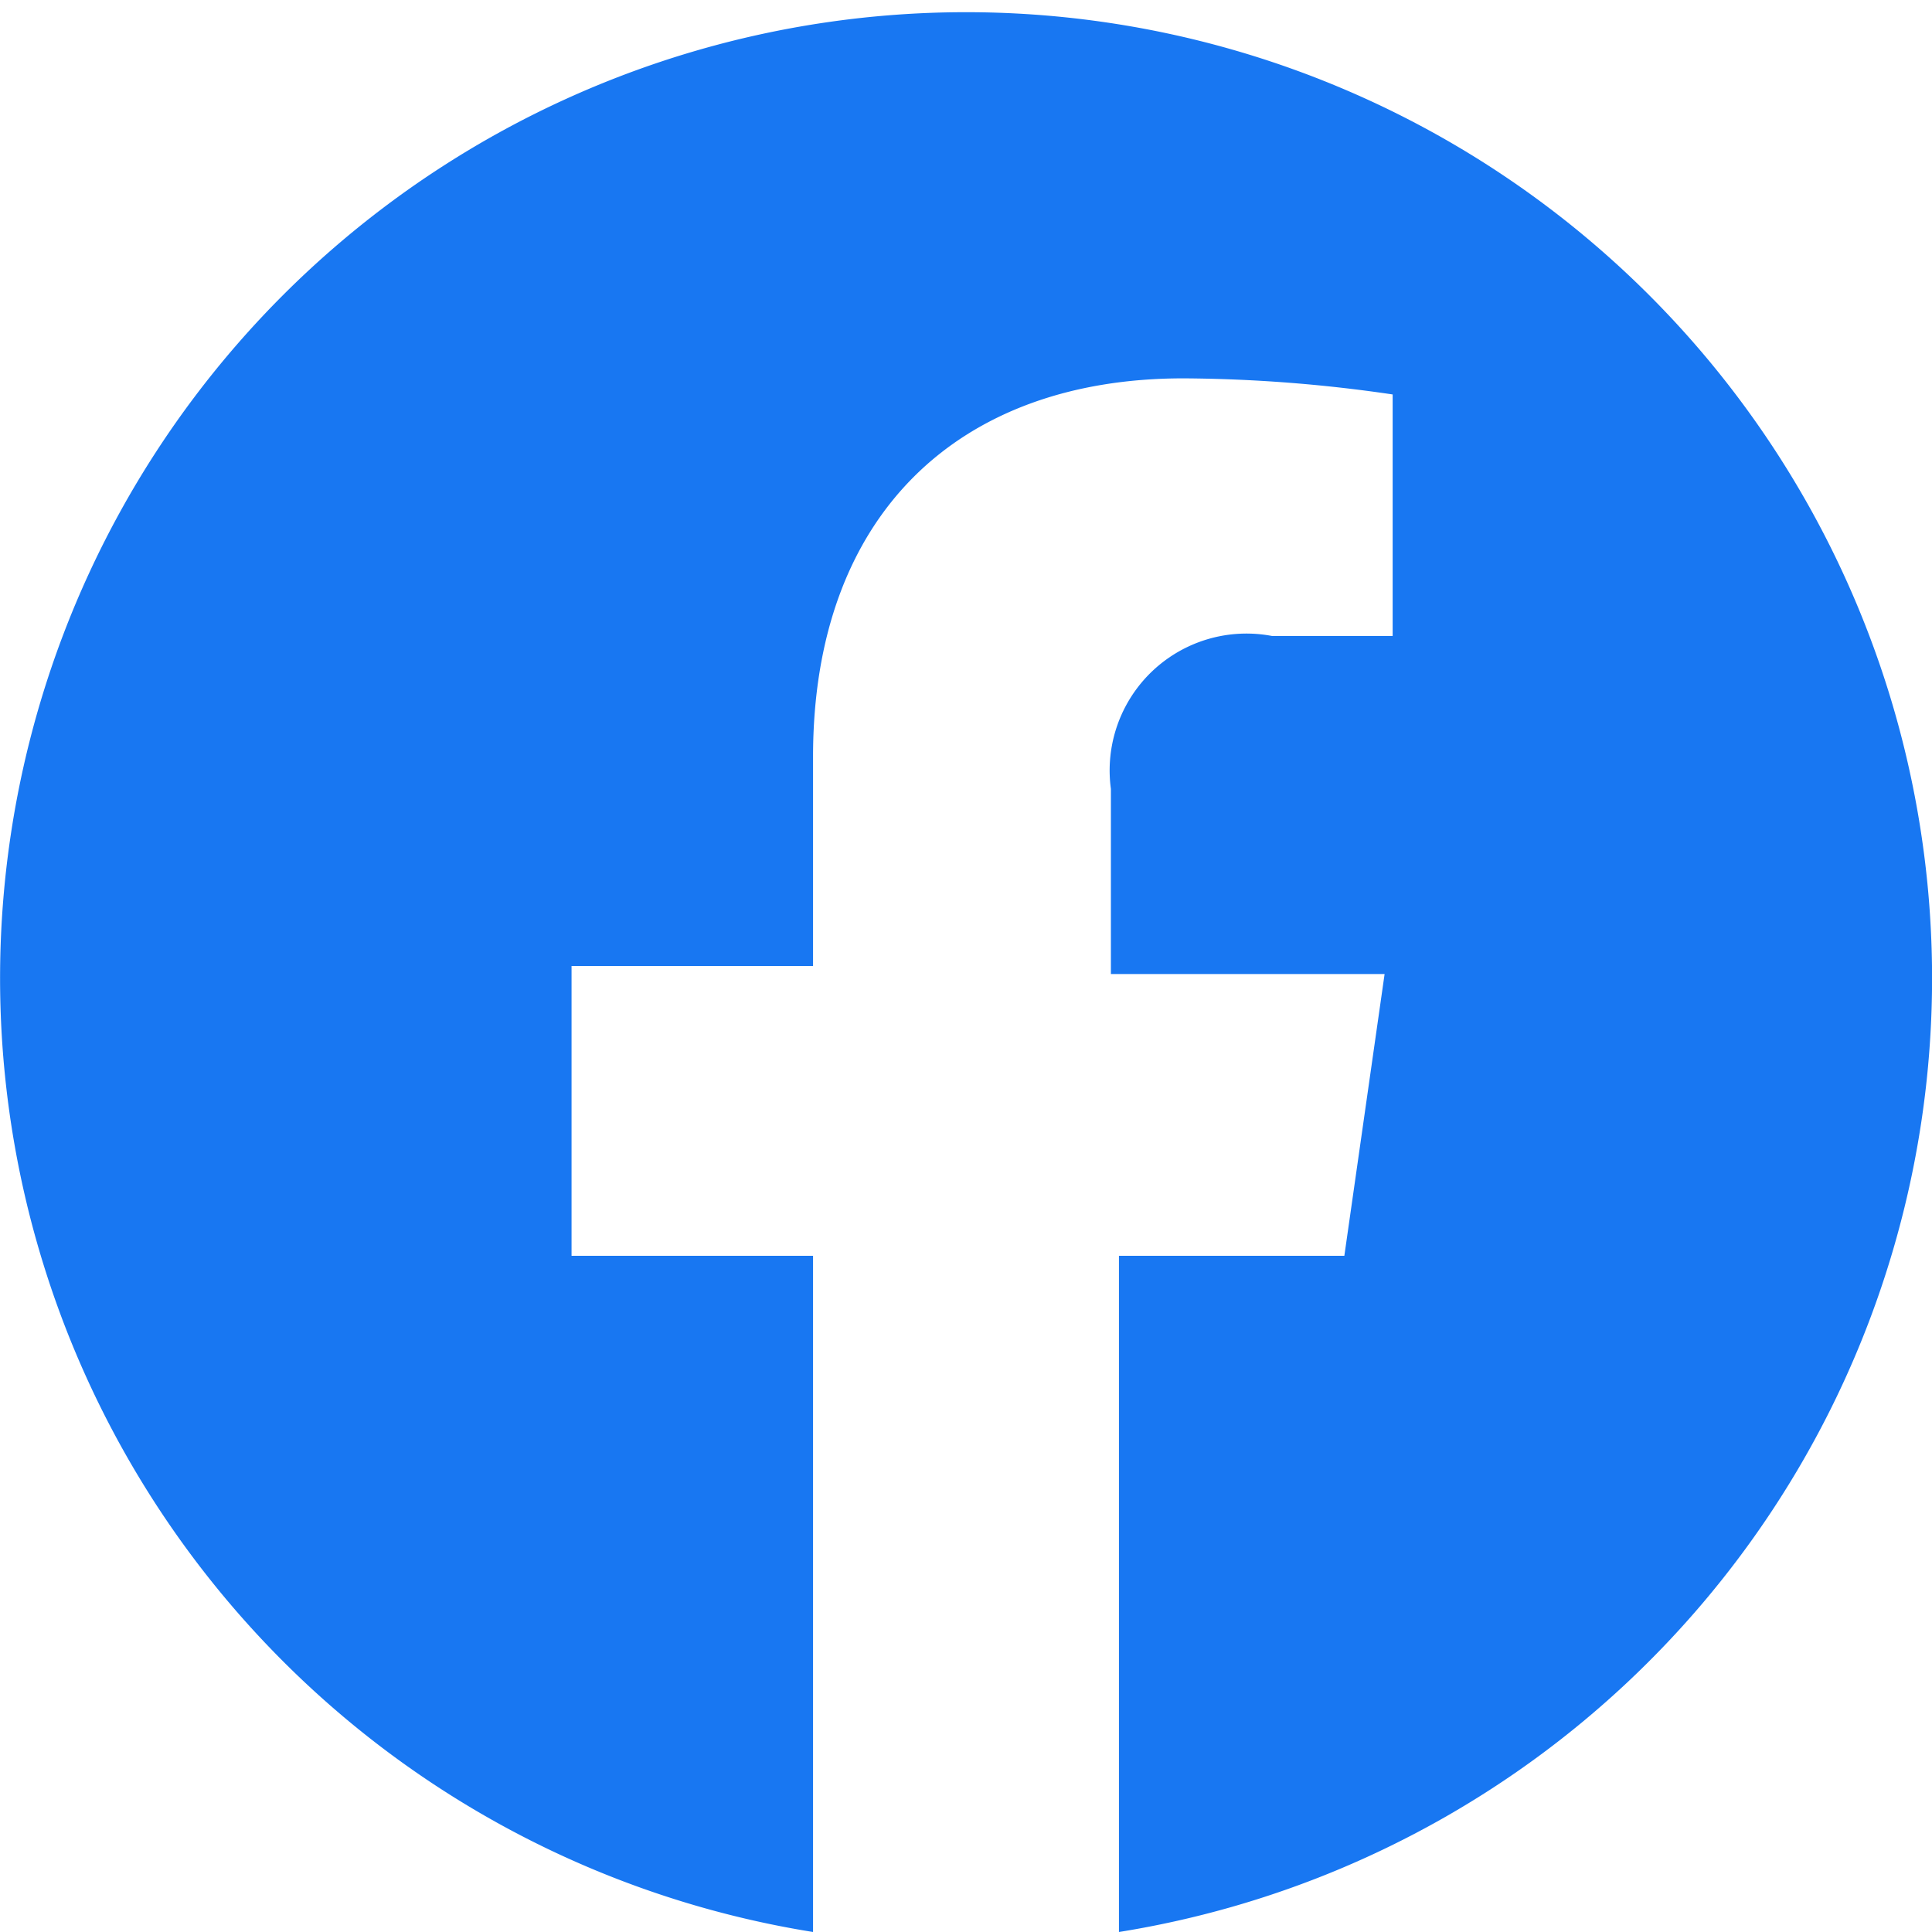
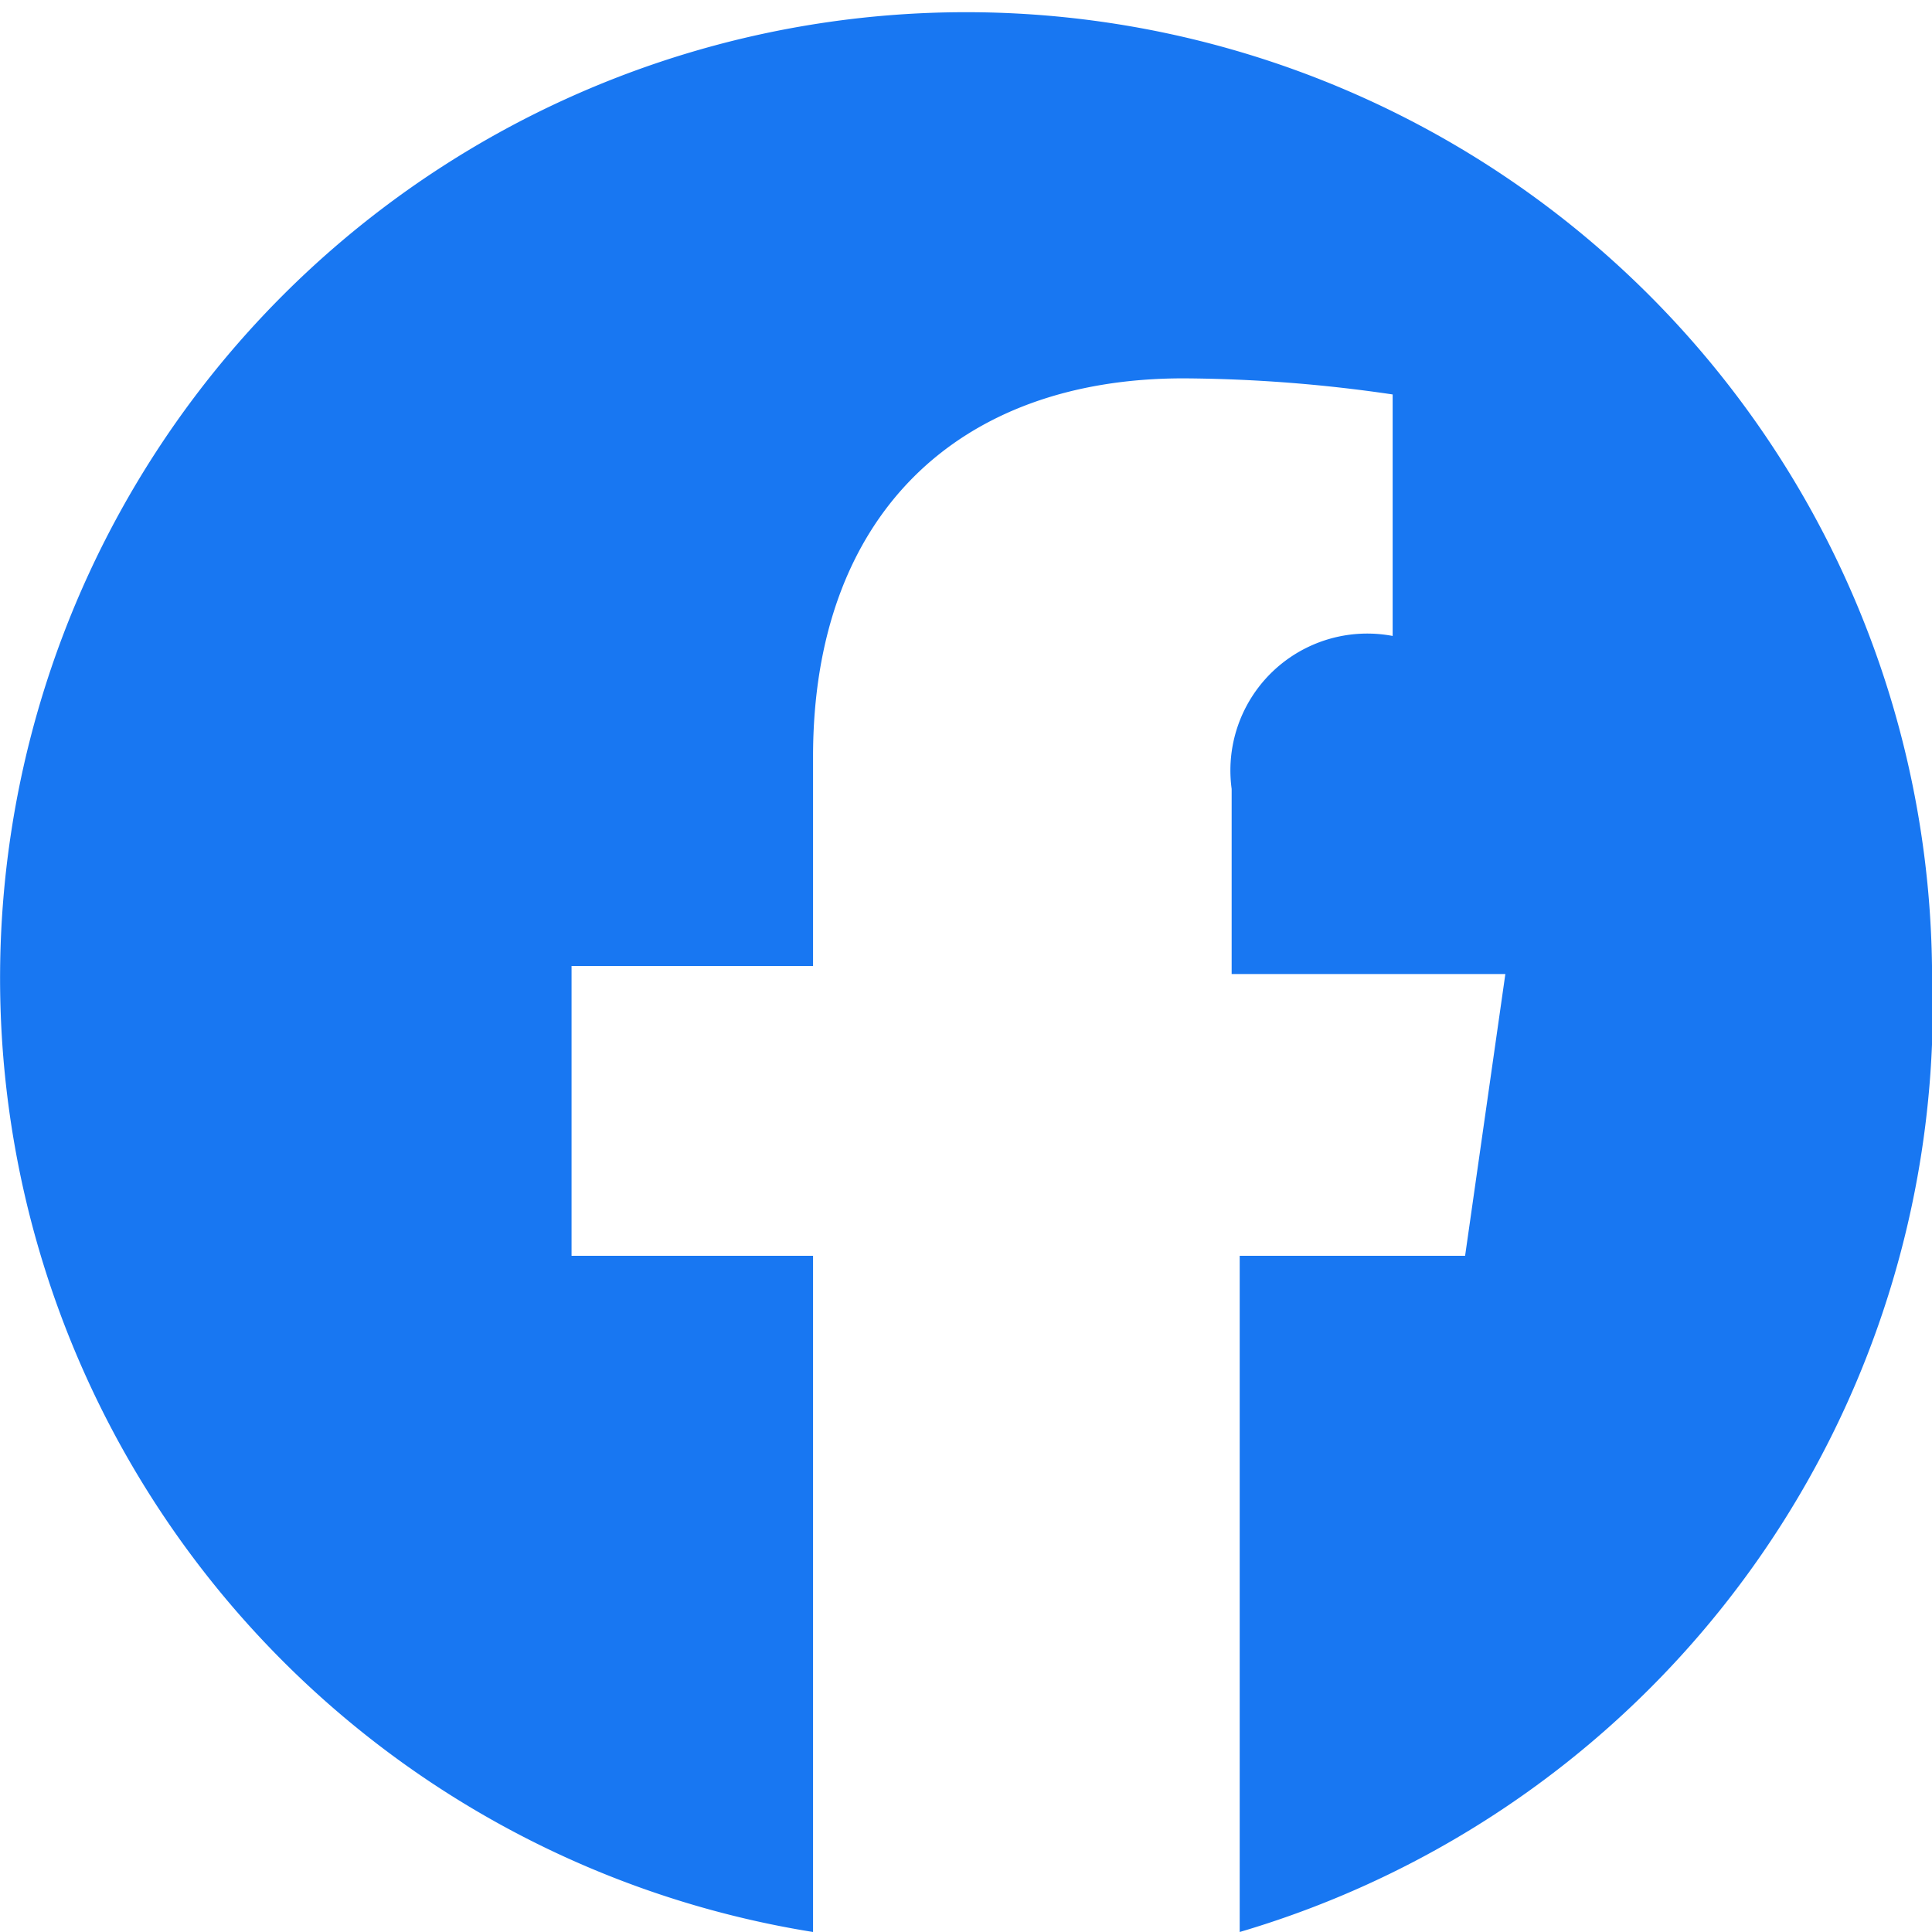
<svg xmlns="http://www.w3.org/2000/svg" width="24" height="24">
-   <path d="M24 12a12 12 0 1 0-13.9 12v-8.4h-3V12h3V9.4c0-3 1.8-4.7 4.6-4.7a18.4 18.4 0 0 1 2.6.2v3h-1.5a1.7 1.7 0 0 0-2 1.9v2.3h3.4l-.5 3.5h-2.8V24A12 12 0 0 0 24 12Z" fill="#1877f2" />
+   <path d="M24 12a12 12 0 1 0-13.9 12v-8.4h-3V12h3V9.4c0-3 1.8-4.7 4.6-4.7a18.4 18.4 0 0 1 2.6.2v3a1.7 1.7 0 0 0-2 1.9v2.3h3.4l-.5 3.5h-2.8V24A12 12 0 0 0 24 12Z" fill="#1877f2" />
</svg>